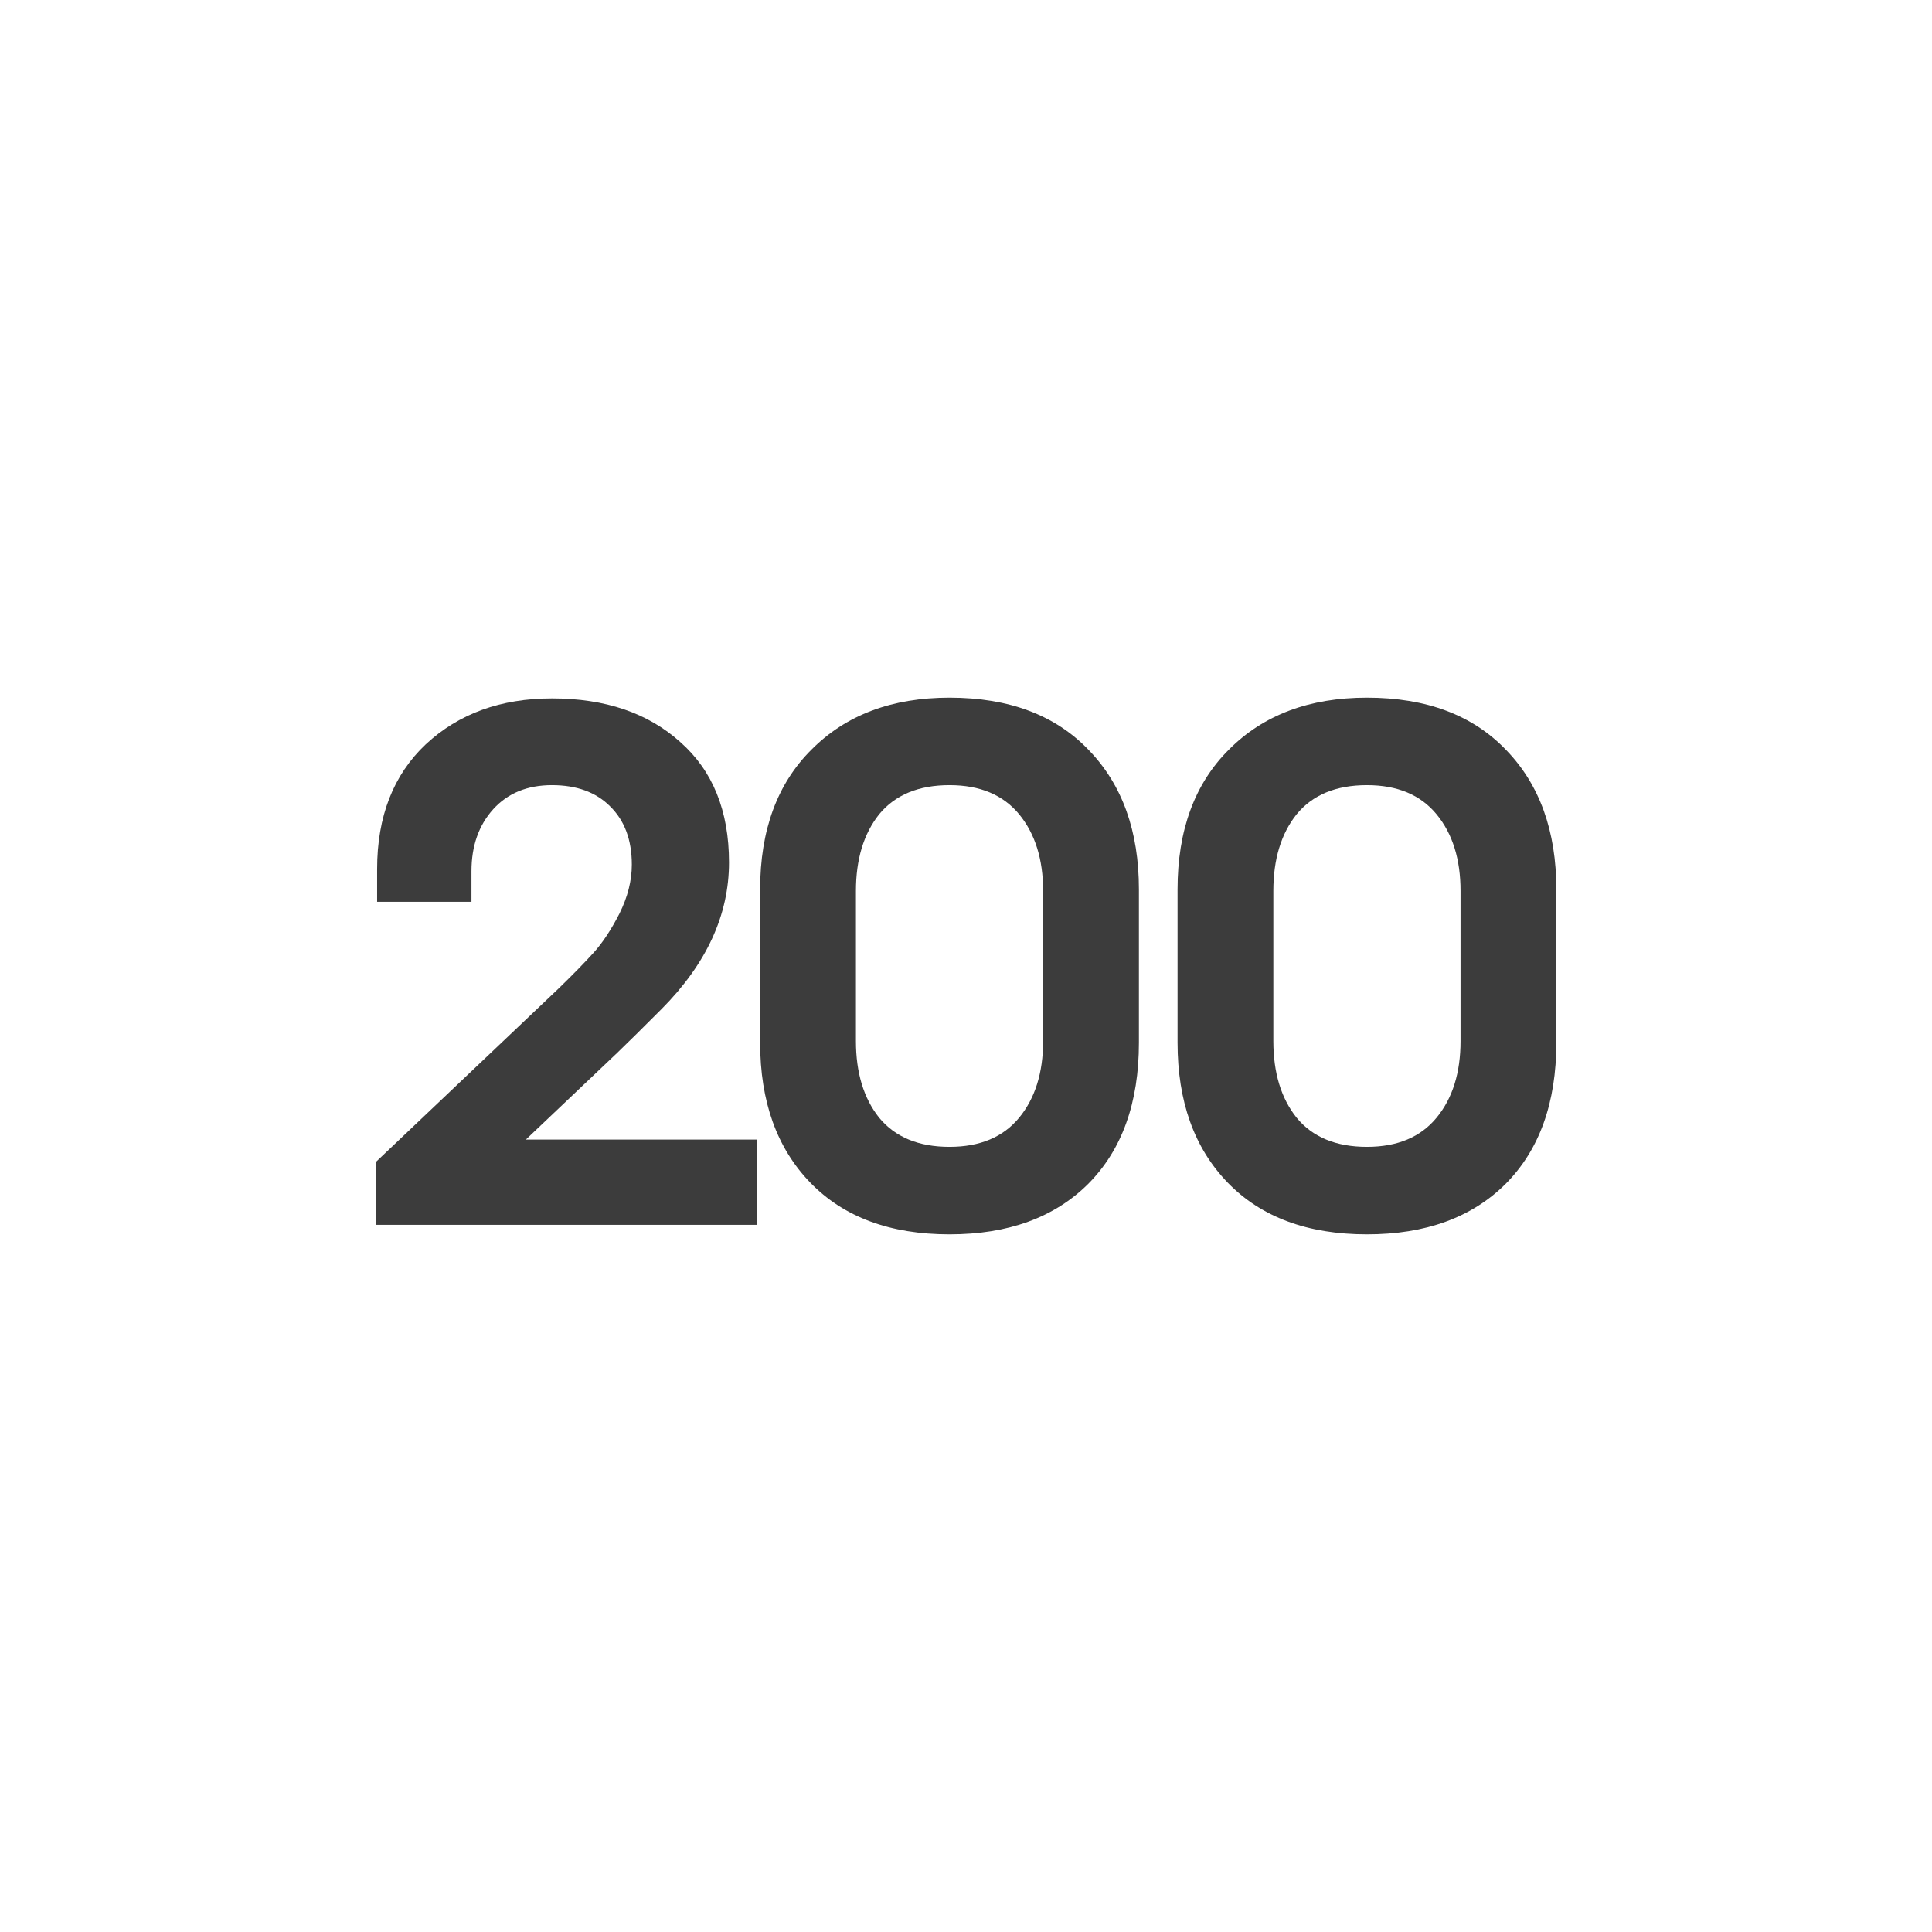
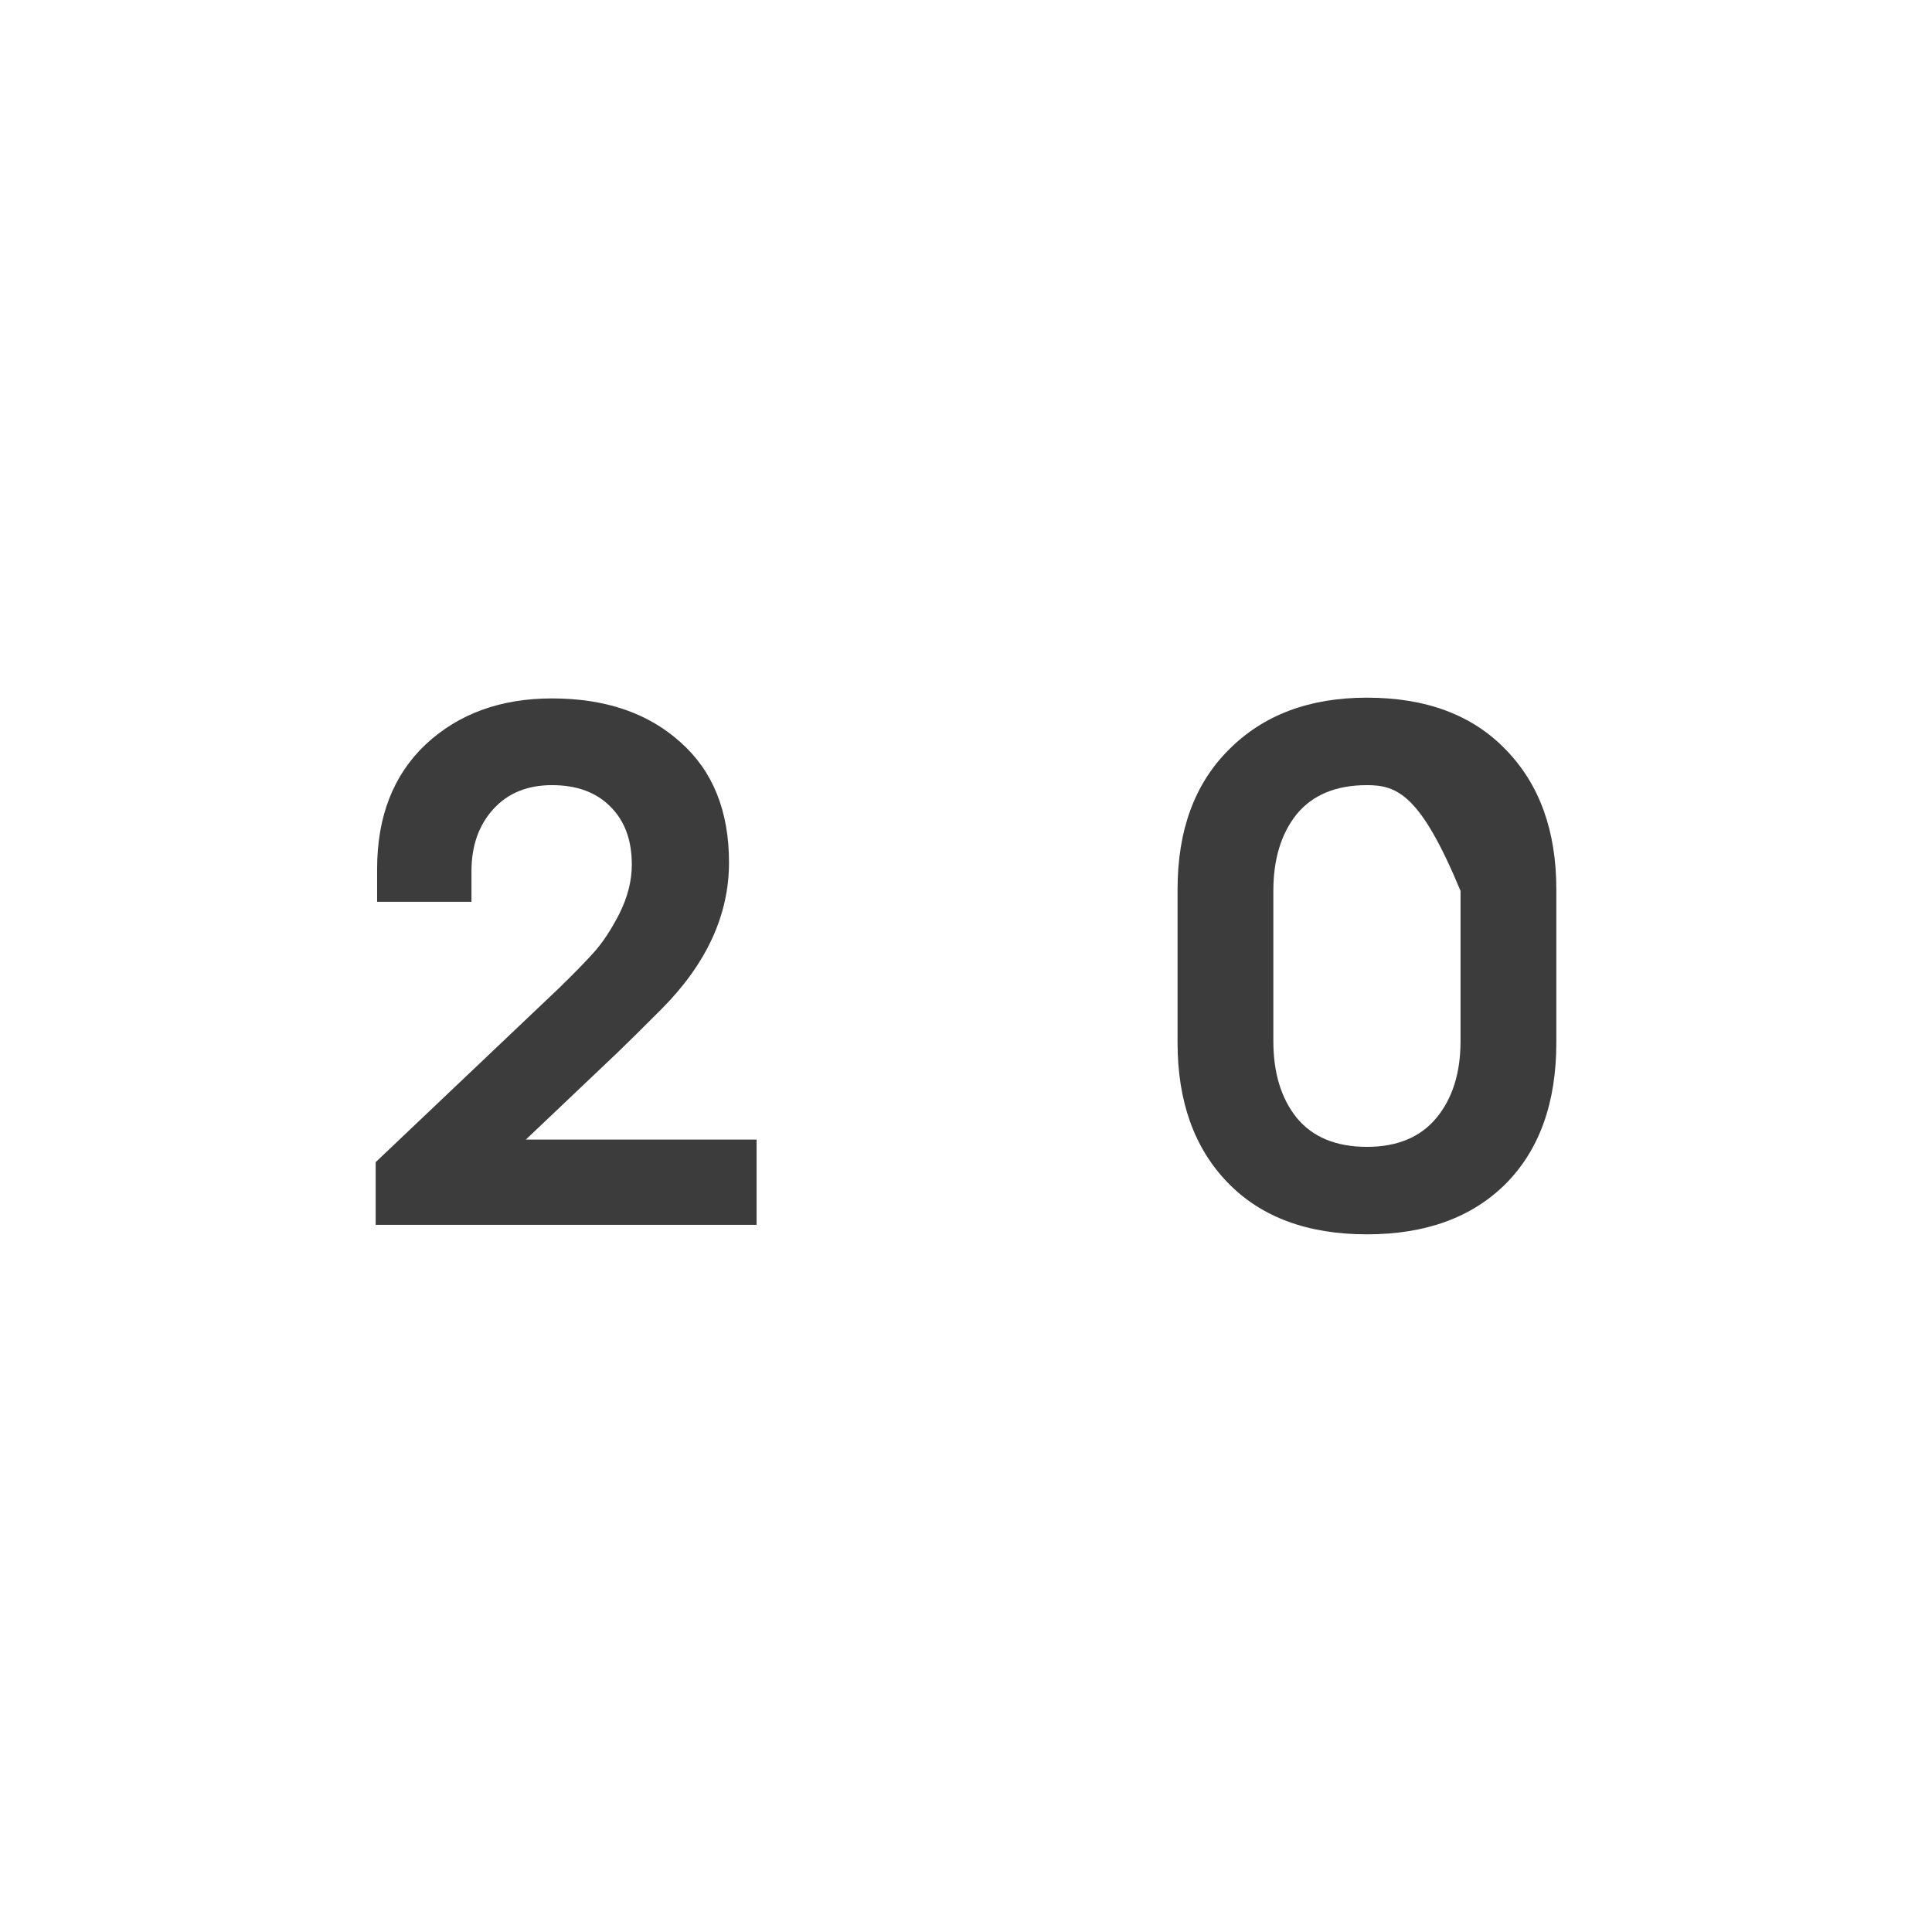
<svg xmlns="http://www.w3.org/2000/svg" width="36" height="36" viewBox="0 0 36 36" fill="none">
-   <path d="M25.471 13C26.58 13 27.445 13.326 28.067 13.978C28.689 14.621 29 15.486 29 16.573V19.427C29 20.55 28.684 21.428 28.053 22.062C27.423 22.688 26.562 23 25.471 23C24.363 23 23.497 22.678 22.875 22.035C22.253 21.392 21.942 20.523 21.942 19.427V16.573C21.942 15.468 22.262 14.599 22.902 13.965C23.542 13.322 24.399 13 25.471 13ZM25.471 21.37C26.039 21.37 26.472 21.188 26.769 20.826C27.067 20.464 27.215 19.988 27.215 19.399V16.601C27.215 16.012 27.067 15.536 26.769 15.174C26.472 14.812 26.039 14.63 25.471 14.63C24.894 14.63 24.457 14.812 24.16 15.174C23.871 15.536 23.727 16.012 23.727 16.601V19.399C23.727 19.988 23.871 20.464 24.16 20.826C24.457 21.188 24.894 21.37 25.471 21.37Z" fill="#3C3C3C" />
-   <path d="M17.693 13C18.802 13 19.667 13.326 20.289 13.978C20.911 14.621 21.222 15.486 21.222 16.573V19.427C21.222 20.55 20.906 21.428 20.275 22.062C19.644 22.688 18.784 23 17.693 23C16.584 23 15.719 22.678 15.097 22.035C14.475 21.392 14.164 20.523 14.164 19.427V16.573C14.164 15.468 14.484 14.599 15.124 13.965C15.764 13.322 16.62 13 17.693 13ZM17.693 21.37C18.261 21.37 18.693 21.188 18.991 20.826C19.288 20.464 19.437 19.988 19.437 19.399V16.601C19.437 16.012 19.288 15.536 18.991 15.174C18.693 14.812 18.261 14.63 17.693 14.63C17.116 14.63 16.679 14.812 16.381 15.174C16.093 15.536 15.949 16.012 15.949 16.601V19.399C15.949 19.988 16.093 20.464 16.381 20.826C16.679 21.188 17.116 21.37 17.693 21.37Z" fill="#3C3C3C" />
+   <path d="M25.471 13C26.58 13 27.445 13.326 28.067 13.978C28.689 14.621 29 15.486 29 16.573V19.427C29 20.55 28.684 21.428 28.053 22.062C27.423 22.688 26.562 23 25.471 23C24.363 23 23.497 22.678 22.875 22.035C22.253 21.392 21.942 20.523 21.942 19.427V16.573C21.942 15.468 22.262 14.599 22.902 13.965C23.542 13.322 24.399 13 25.471 13ZM25.471 21.37C26.039 21.37 26.472 21.188 26.769 20.826C27.067 20.464 27.215 19.988 27.215 19.399V16.601C26.472 14.812 26.039 14.63 25.471 14.63C24.894 14.63 24.457 14.812 24.16 15.174C23.871 15.536 23.727 16.012 23.727 16.601V19.399C23.727 19.988 23.871 20.464 24.16 20.826C24.457 21.188 24.894 21.37 25.471 21.37Z" fill="#3C3C3C" />
  <path d="M14.098 21.234V22.823H7V21.655L10.407 18.421C10.687 18.149 10.907 17.923 11.07 17.742C11.232 17.561 11.39 17.321 11.543 17.022C11.696 16.714 11.773 16.41 11.773 16.111C11.773 15.649 11.637 15.287 11.367 15.024C11.106 14.762 10.745 14.63 10.285 14.63C9.826 14.63 9.461 14.78 9.19 15.079C8.92 15.378 8.785 15.763 8.785 16.234V16.804H7.027V16.193C7.027 15.215 7.329 14.44 7.933 13.87C8.546 13.299 9.33 13.014 10.285 13.014C11.277 13.014 12.075 13.285 12.678 13.829C13.282 14.363 13.584 15.111 13.584 16.071C13.584 17.049 13.165 17.959 12.327 18.802C11.975 19.155 11.7 19.427 11.502 19.617L9.799 21.234H14.098Z" fill="#3C3C3C" />
</svg>